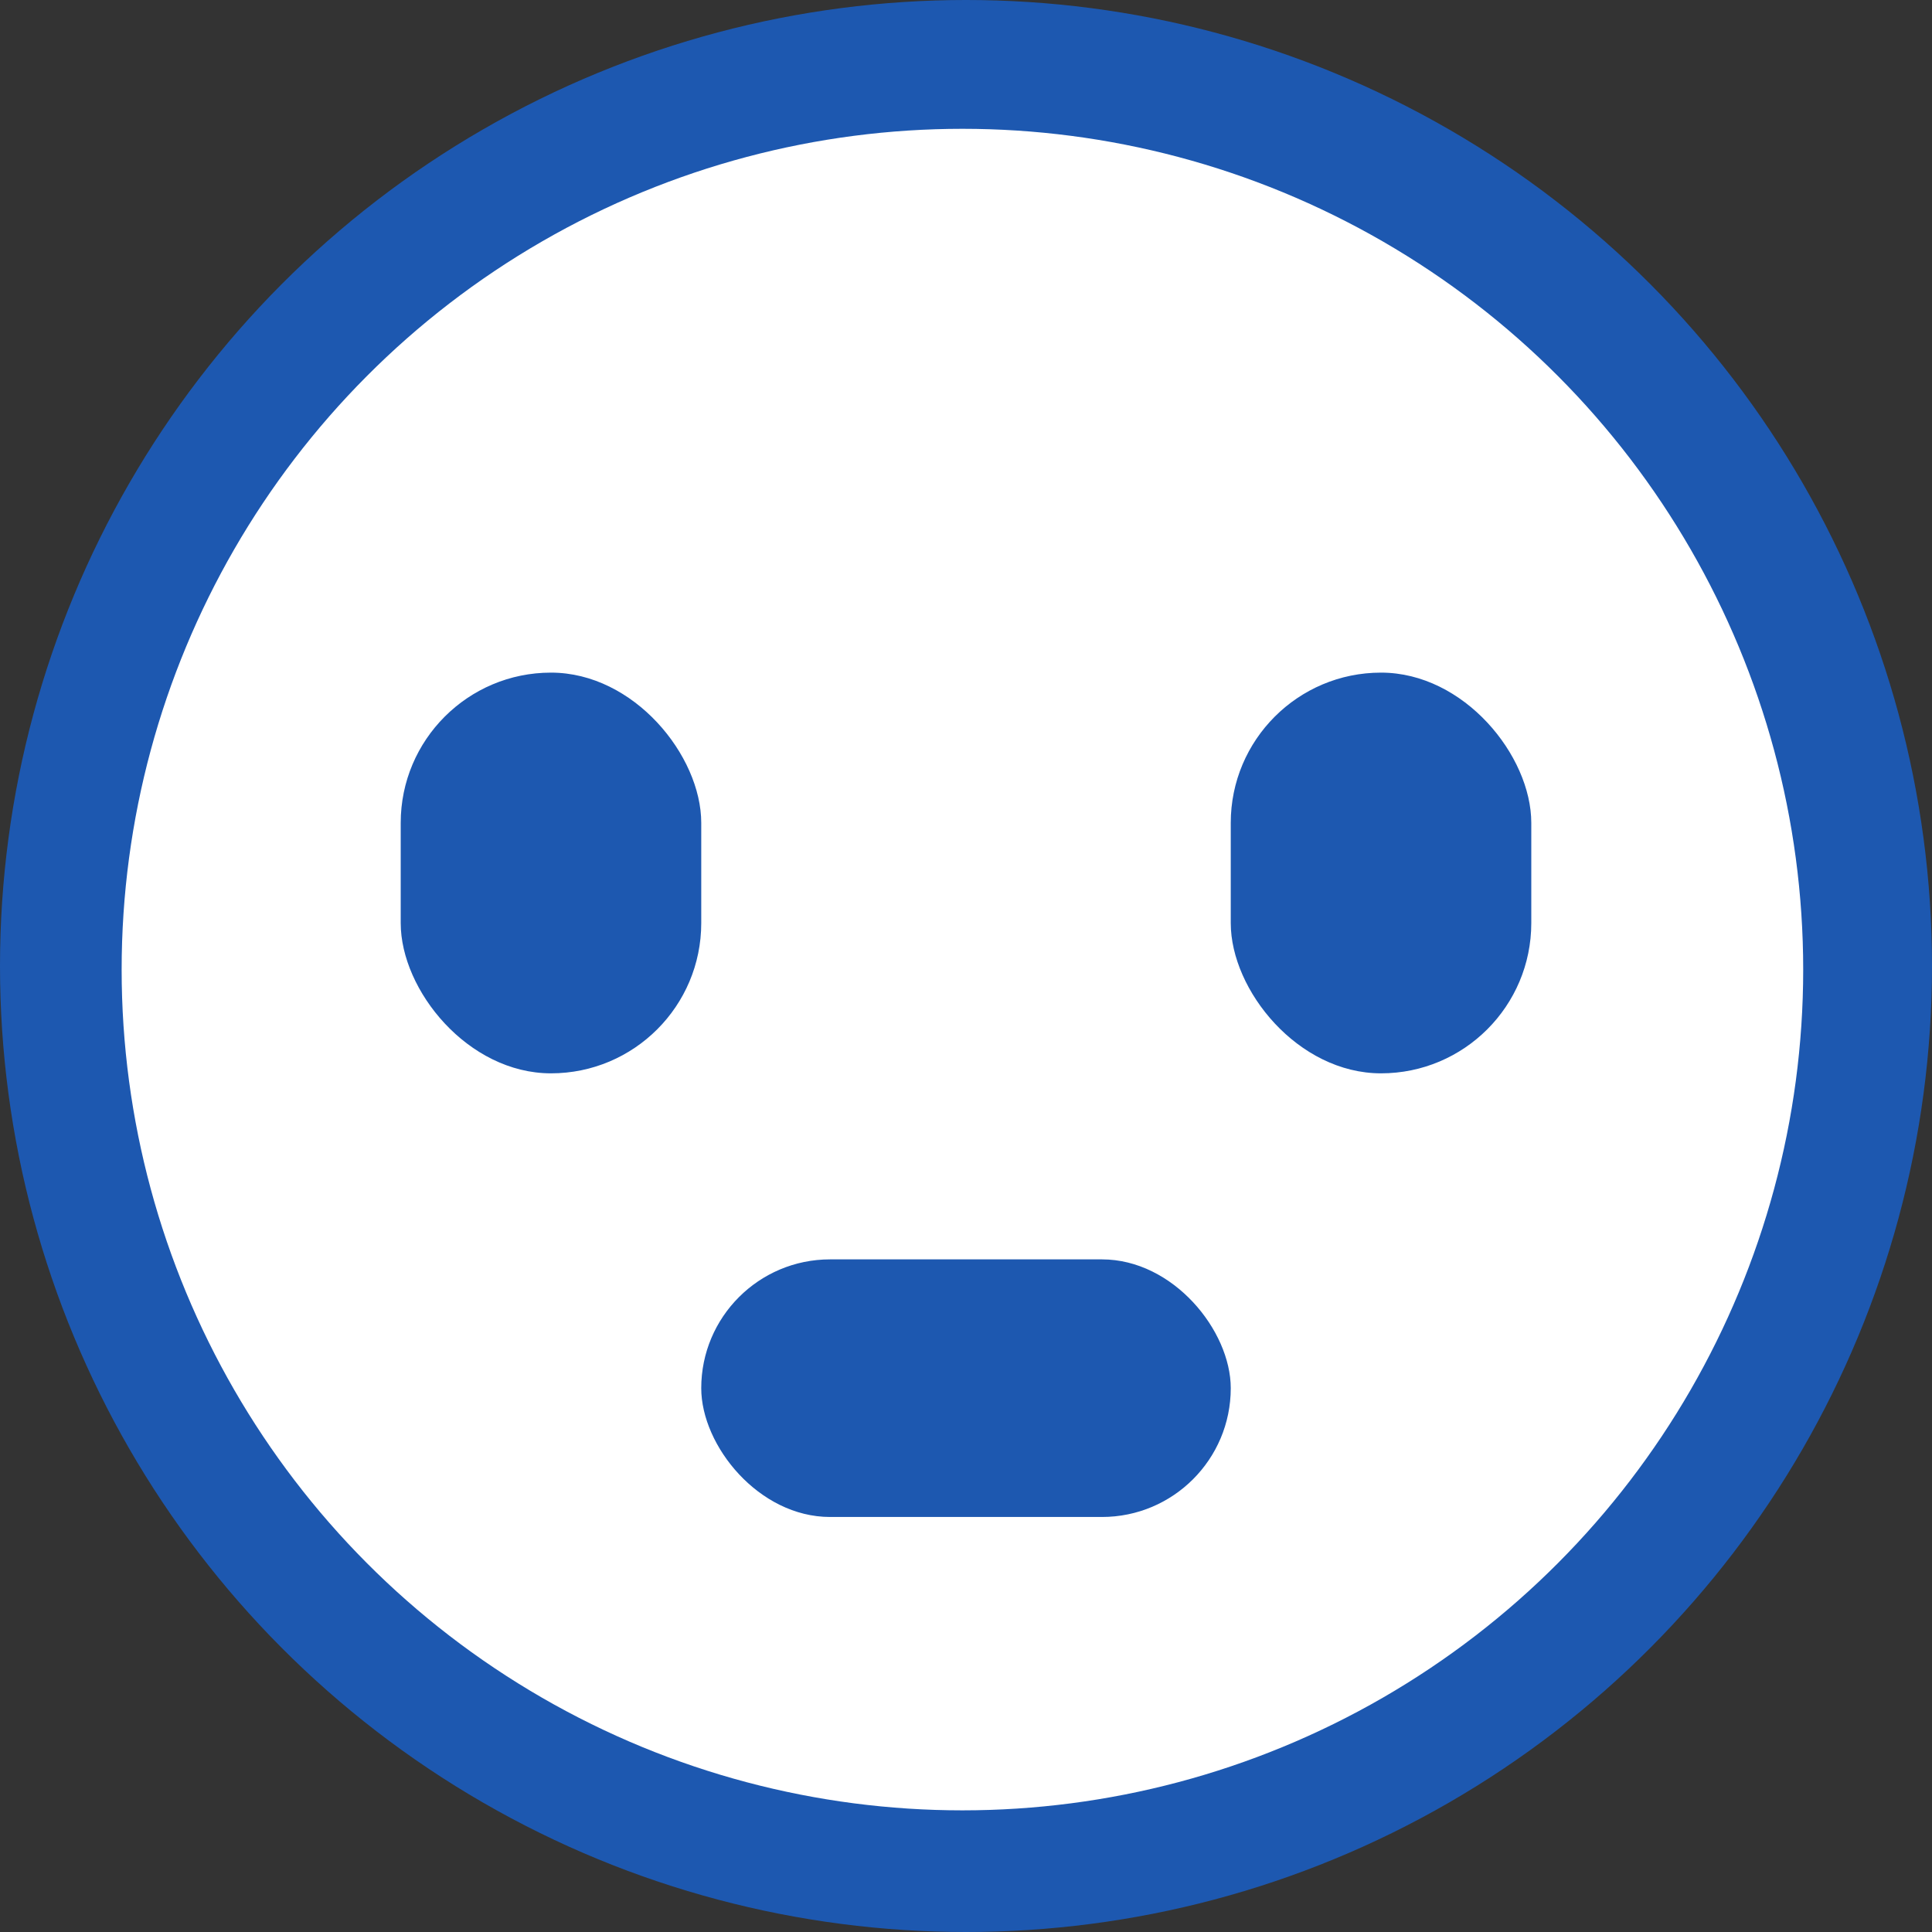
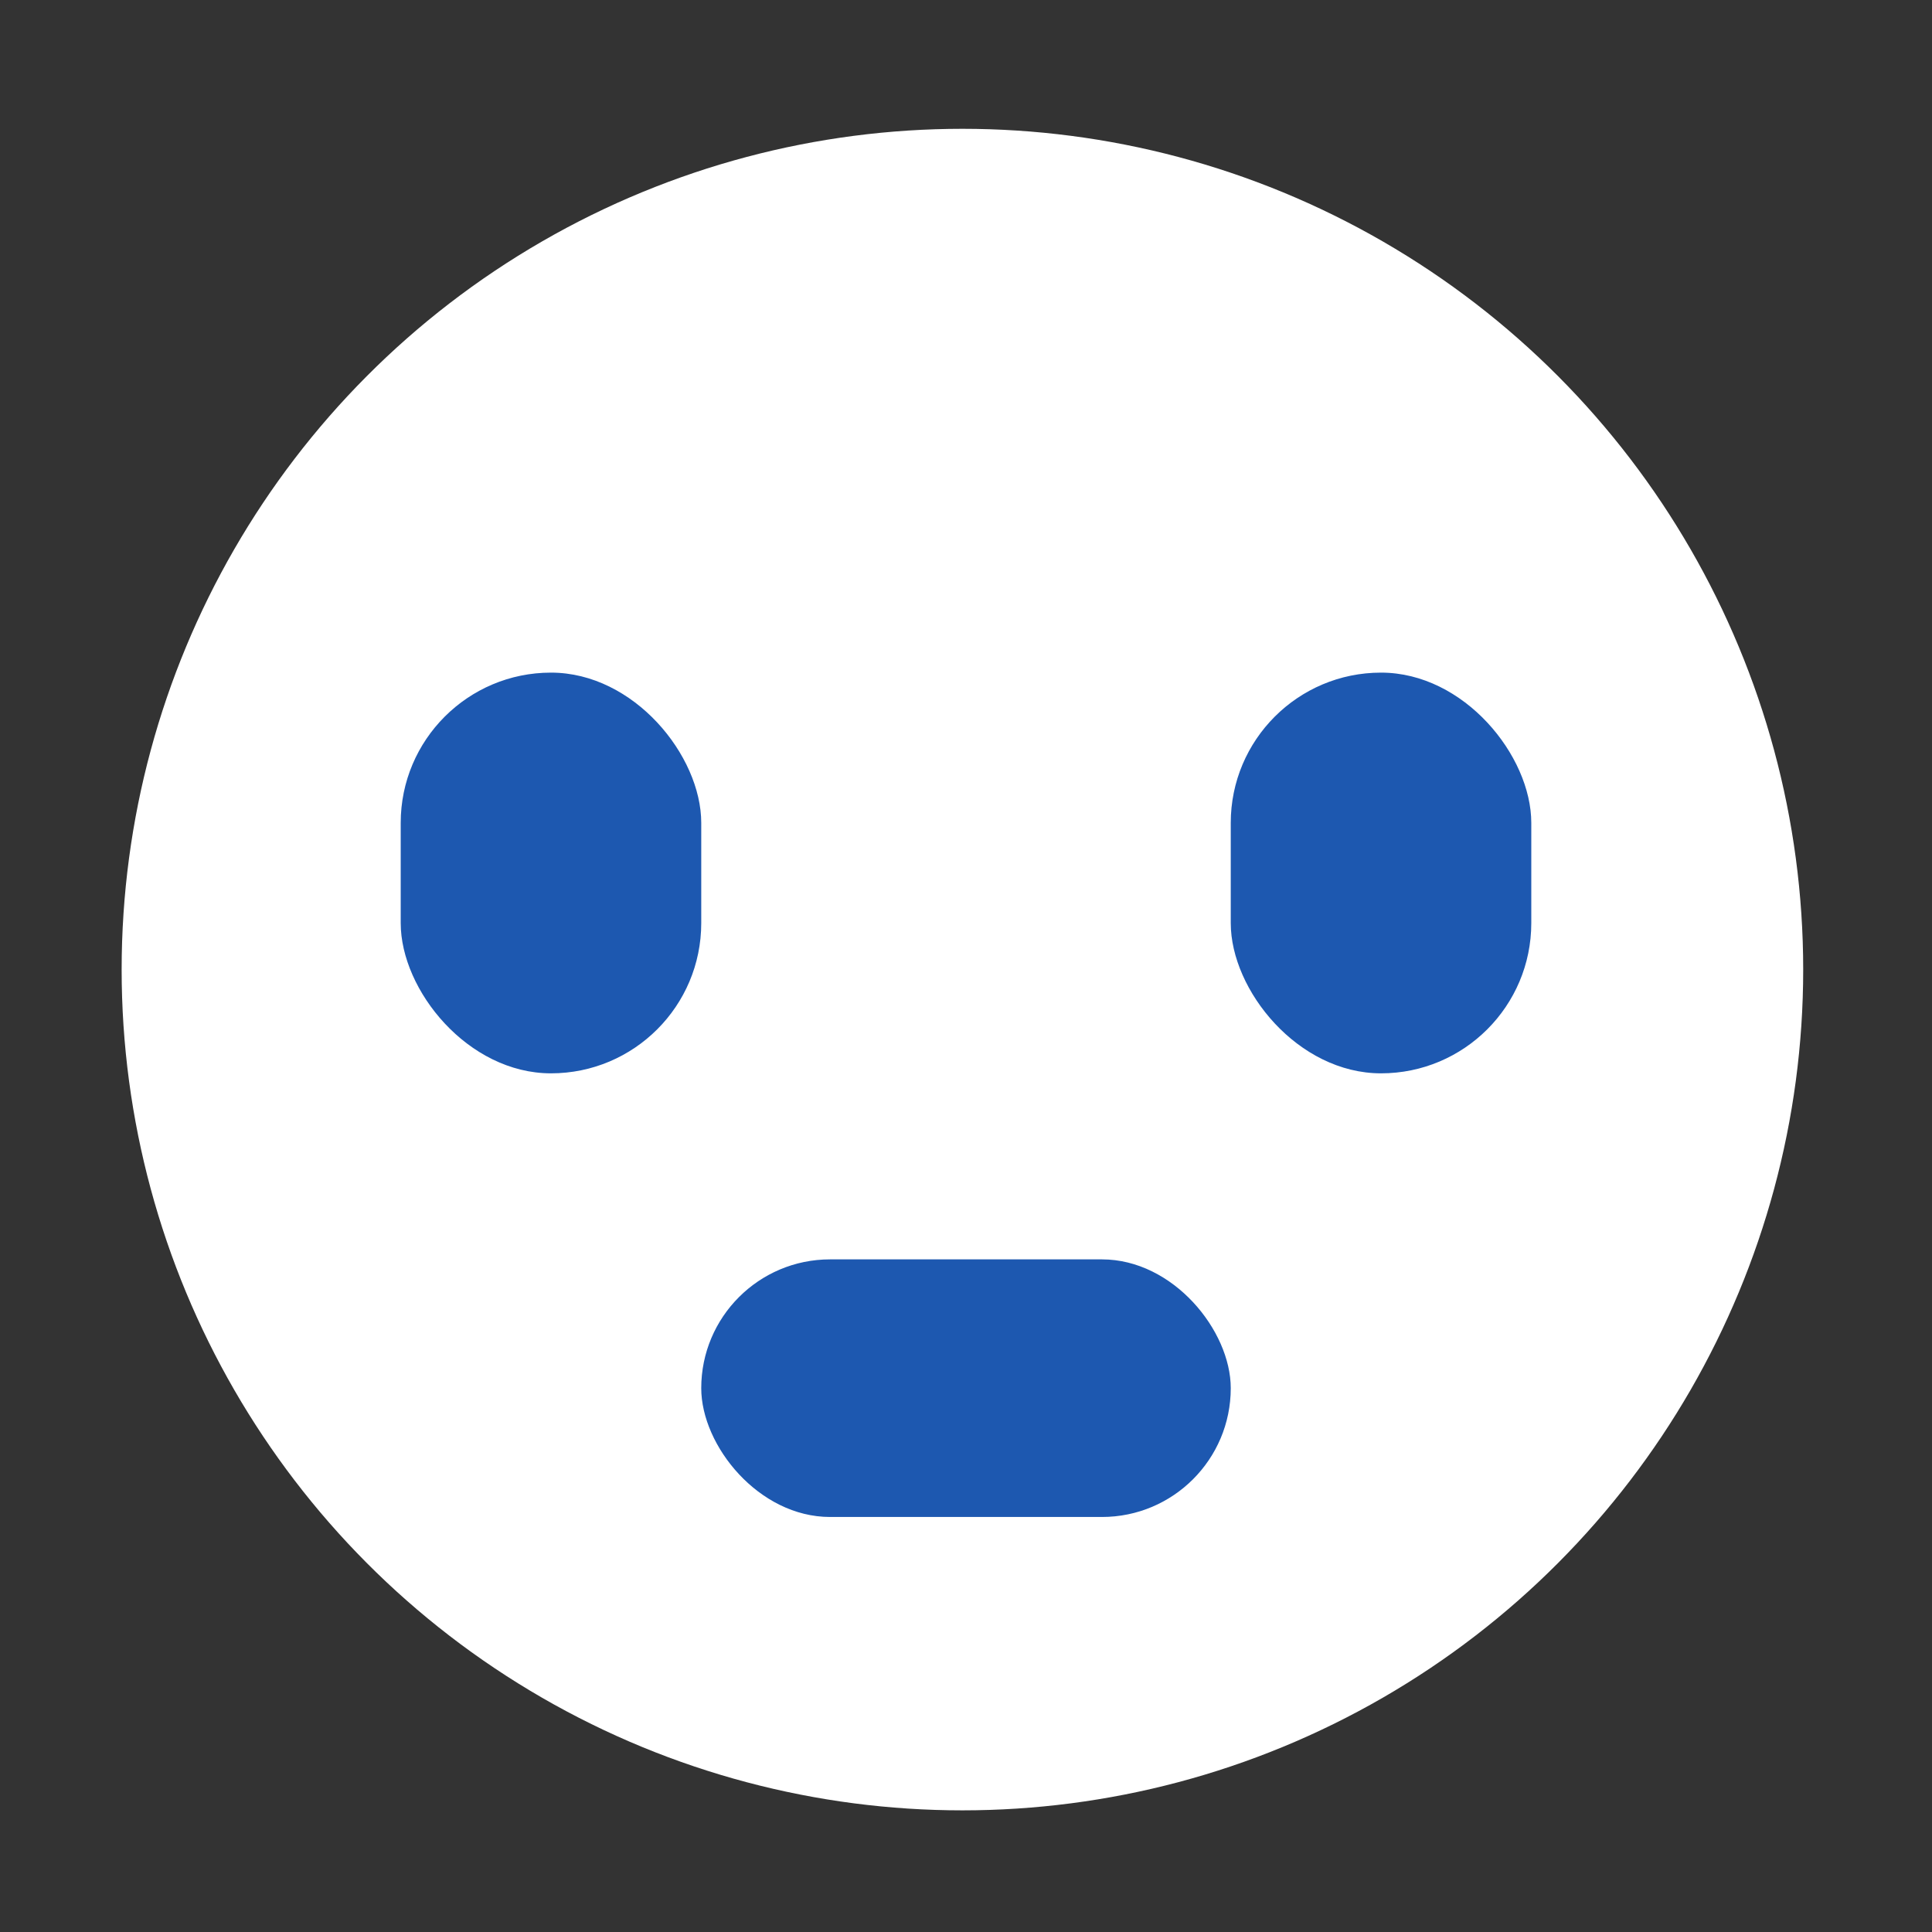
<svg xmlns="http://www.w3.org/2000/svg" width="270" height="270" viewBox="0 0 270 270" fill="none">
  <rect x="0" y="0" width="270" height="270" fill="#333333" stroke="none" />
-   <circle cx="135" cy="135" r="135" fill="#1D58B0" />
  <circle cx="134.5" cy="135.5" r="117.5" fill="white" />
  <rect x="56" y="94" width="42" height="56" rx="21" fill="#1D58B0" />
  <rect x="172" y="94" width="42" height="56" rx="21" fill="#1D58B0" />
  <rect x="98" y="176" width="74" height="36" rx="18" fill="#1D58B0" />
</svg>